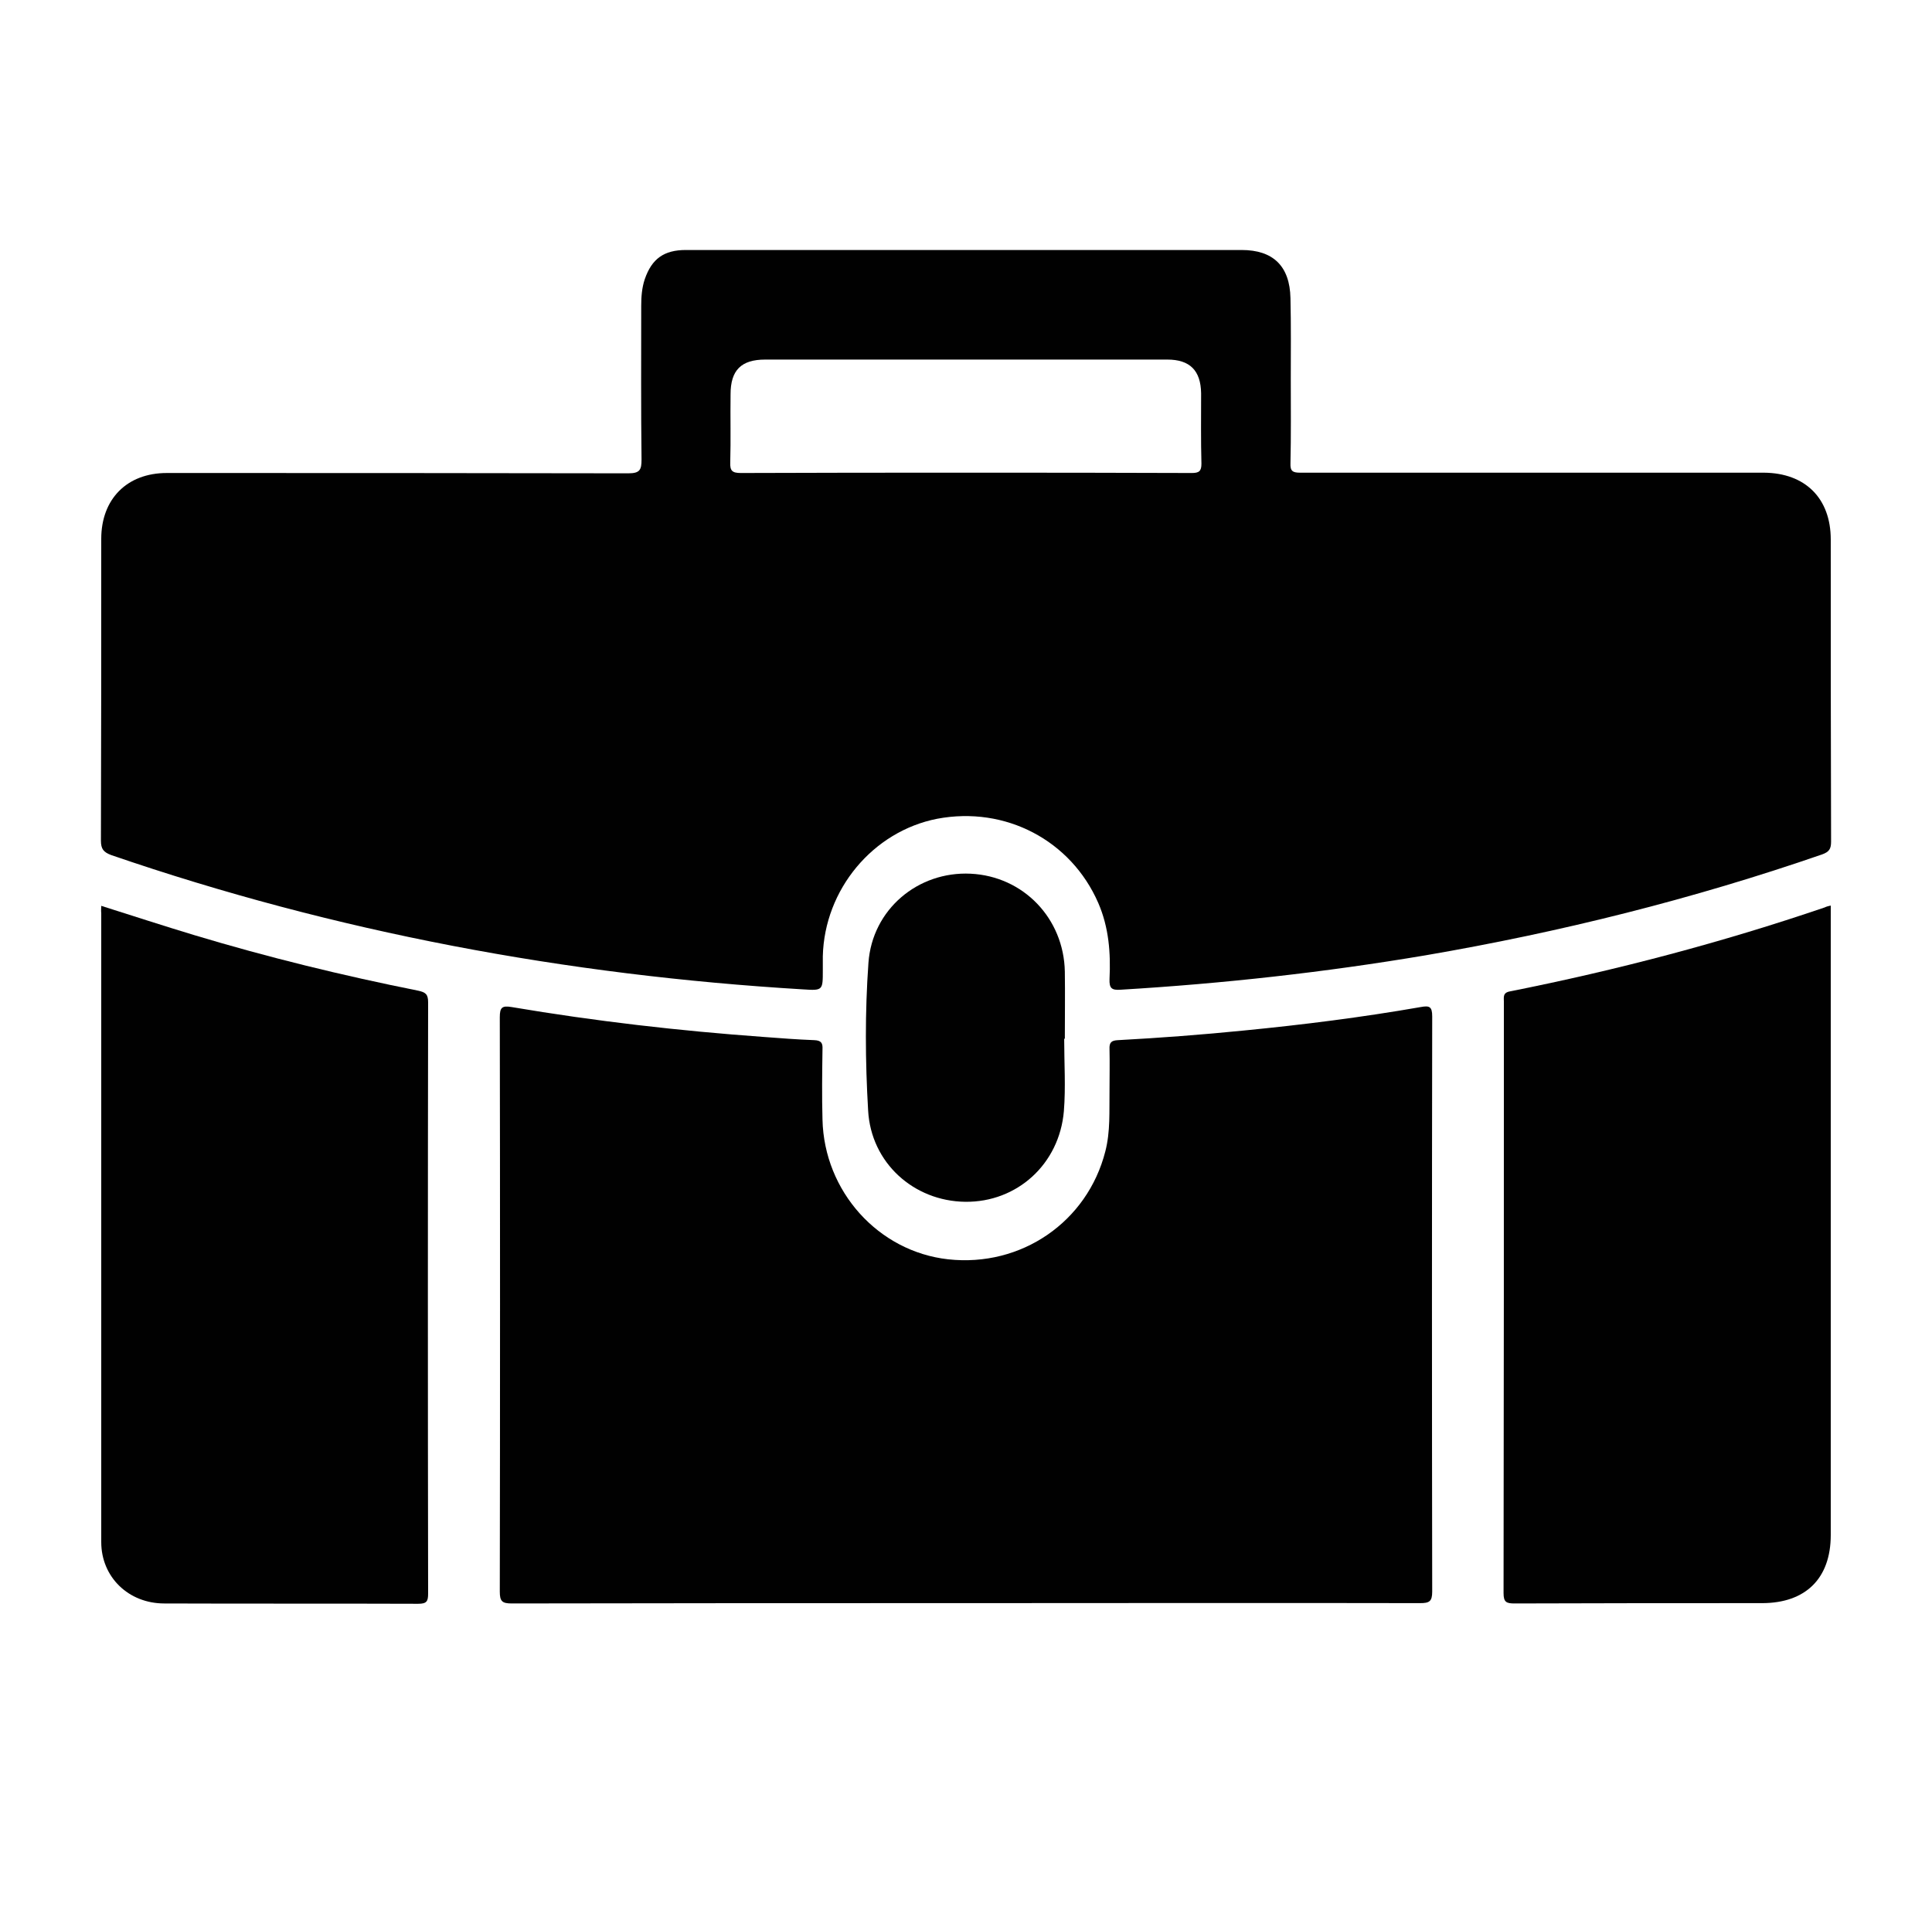
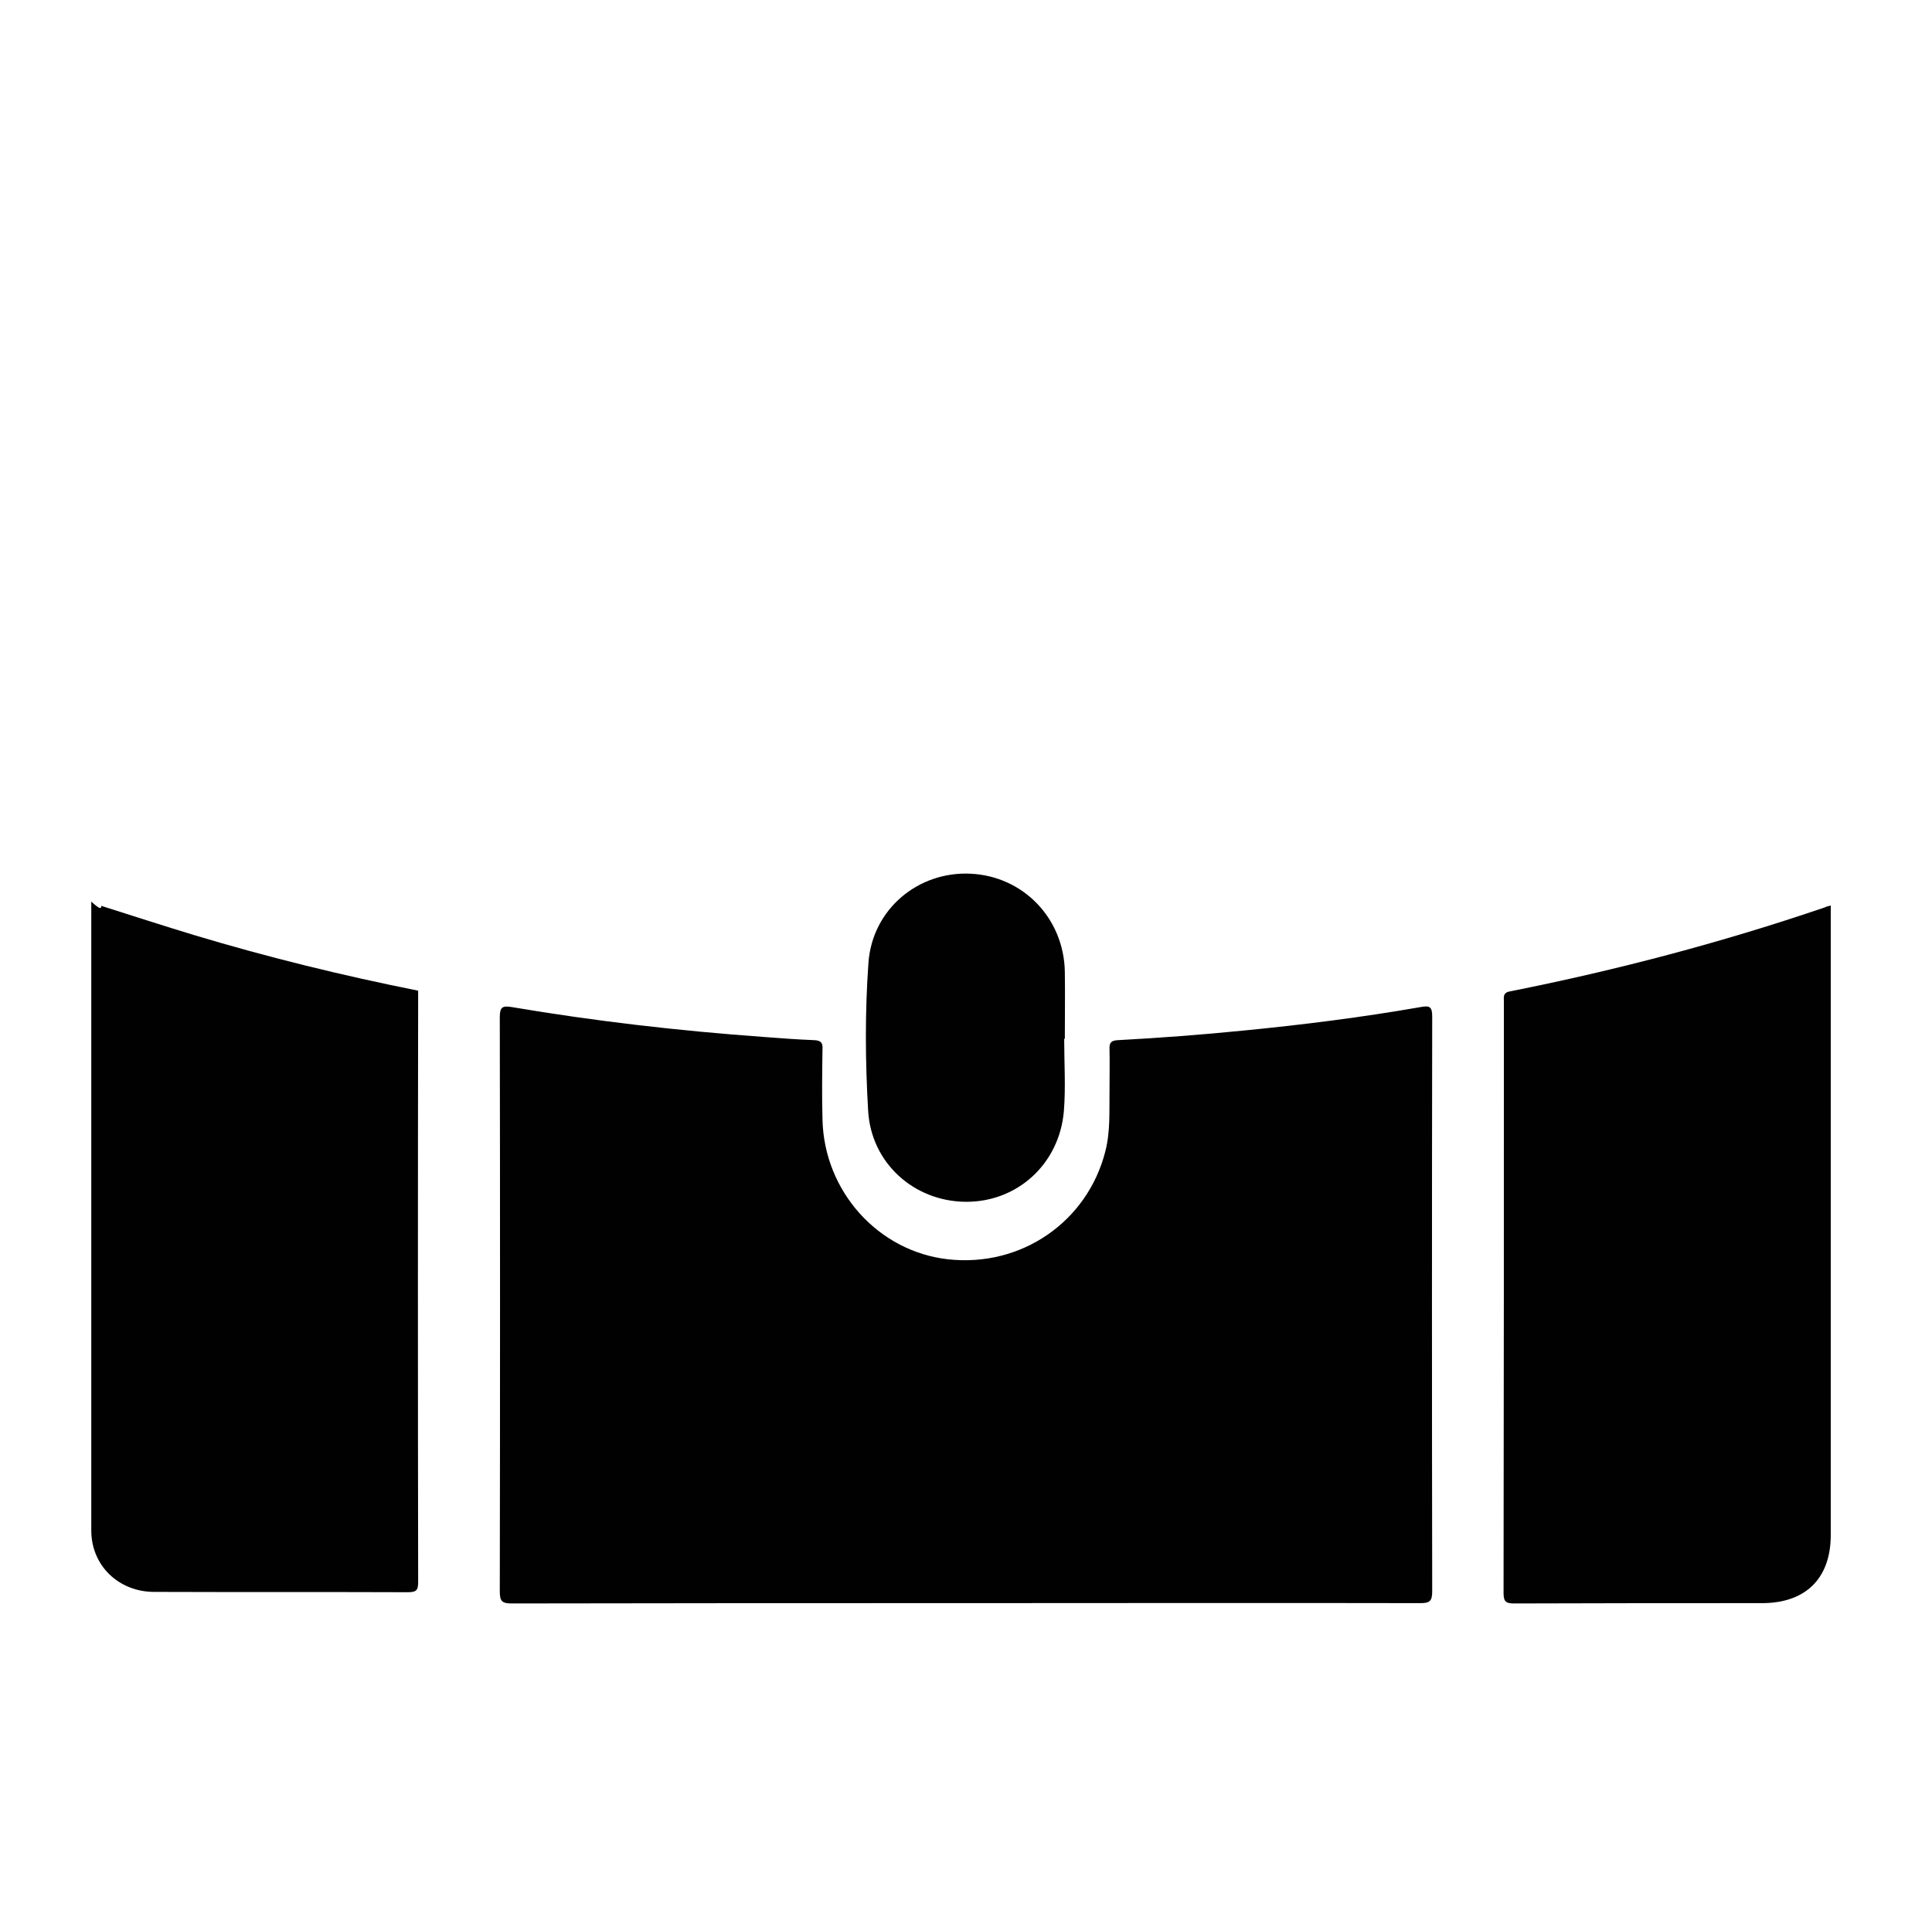
<svg xmlns="http://www.w3.org/2000/svg" version="1.1" id="Layer_1" x="0px" y="0px" viewBox="0 0 601.1 595.3" style="enable-background:new 0 0 601.1 595.3;" xml:space="preserve">
  <style type="text/css">
	.st0{fill:#010101;}
</style>
  <g>
-     <path class="st0" d="M569.6,167.9c0-12.8-7.9-20.7-20.8-20.8c-23.8,0-47.5,0-71.3,0c-24.3,0-48.7,0-73,0c-2.3,0-3.1-0.5-3-2.9   c0.2-8.7,0.1-17.5,0.1-26.2c0-8.4,0.1-16.8-0.1-25.2c-0.2-10-5.4-15-15.2-15c-57.6,0-115.3,0-172.9,0c-6.8,0-10.6,2.7-12.8,9.1   c-0.9,2.7-1.1,5.5-1.1,8.3c0,15.9-0.1,31.8,0.1,47.8c0,3.2-0.5,4.3-4.1,4.3c-47.9-0.1-95.8-0.1-143.6-0.1   c-12.4,0-20.4,8.1-20.4,20.5c0,31.3,0,62.6-0.1,93.9c0,2.6,0.8,3.6,3.2,4.5c69.8,24,141.7,37.4,215.3,41.8c6.1,0.4,6.1,0.3,6.1-5.9   c0-1.5,0-2.9,0-4.4c0.5-20.8,15.6-38.9,35.6-42.8c21.2-4,41.6,6.7,50.1,26.2c3.3,7.6,3.9,15.6,3.5,23.7c-0.1,2.9,0.7,3.5,3.5,3.3   c31.8-1.9,63.4-5.4,94.8-10.7c42-7.2,83.2-17.5,123.4-31.4c2.2-0.8,2.8-1.7,2.8-4C569.6,230.5,569.6,199.2,569.6,167.9z    M370.8,147.2c-23.4-0.1-46.9-0.1-70.3-0.1c-23.3,0-46.6,0-70,0.1c-2.7,0-3.4-0.7-3.3-3.3c0.2-7.1,0-14.1,0.1-21.2   c0-7.5,3.3-10.8,10.8-10.8c41.7,0,83.4,0,125.1,0c7,0,10.4,3.4,10.5,10.5c0,7.3-0.1,14.6,0.1,21.9   C373.8,146.6,373.1,147.2,370.8,147.2z" />
    <path class="st0" d="M300.5,498.9c-47.1,0-94.2,0-141.3,0.1c-3,0-3.7-0.7-3.7-3.7c0.1-59.6,0.1-119.1,0-178.7   c0-3.1,0.7-3.7,3.7-3.2c26,4.4,52.1,7.4,78.4,9.3c5.3,0.4,10.5,0.8,15.8,1c2.1,0.1,2.6,0.9,2.5,2.8c-0.1,7.3-0.2,14.6,0,21.9   c0.5,22.4,17.4,41.1,39.1,43.5c22.7,2.5,43.3-11.6,48.9-33.6c1.6-6.2,1.2-12.5,1.3-18.7c0-4.4,0.1-8.8,0-13.1   c-0.1-2.1,0.6-2.7,2.6-2.8c13.1-0.7,26.2-1.7,39.2-3c18.4-1.8,36.7-4.1,55-7.3c2.7-0.5,3.6-0.2,3.6,2.9c-0.1,59.7-0.1,119.3,0,179   c0,3.1-0.9,3.6-3.8,3.6C394.7,498.8,347.6,498.9,300.5,498.9z" />
-     <path class="st0" d="M31.5,281.9c9.8,3.1,19.3,6.2,28.9,9.1c22.9,6.9,46.2,12.6,69.7,17.3c2.3,0.5,3.1,1.1,3.1,3.6   c-0.1,61.3-0.1,122.6,0,184c0,2.4-0.4,3.2-3.1,3.2c-26.3-0.1-52.7,0-79-0.1c-11.1,0-19.6-8.2-19.6-19.1c0-65.2,0-130.5,0-195.7   C31.4,283.3,31.5,282.7,31.5,281.9z" />
+     <path class="st0" d="M31.5,281.9c9.8,3.1,19.3,6.2,28.9,9.1c22.9,6.9,46.2,12.6,69.7,17.3c-0.1,61.3-0.1,122.6,0,184c0,2.4-0.4,3.2-3.1,3.2c-26.3-0.1-52.7,0-79-0.1c-11.1,0-19.6-8.2-19.6-19.1c0-65.2,0-130.5,0-195.7   C31.4,283.3,31.5,282.7,31.5,281.9z" />
    <path class="st0" d="M569.6,281.8c0,1.2,0,2.2,0,3.2c0,64.2,0,128.5,0,192.7c0,13.5-7.8,21.2-21.4,21.2c-25.7,0-51.3,0-77,0.1   c-2.5,0-3.4-0.4-3.4-3.2c0.1-61.3,0.1-122.6,0.1-184c0-1.5-0.4-2.9,2-3.3c33.2-6.6,65.8-15.2,97.8-26.1   C568.3,282.1,568.8,282,569.6,281.8z" />
    <path class="st0" d="M331.1,323.3c0,7.5,0.5,15.1-0.1,22.5c-1.4,16.5-14.6,28.4-30.7,28.2c-16-0.2-29.3-12.1-30.2-28.4   c-0.9-15.3-1-30.7,0.1-46c1.2-16.6,15.4-28.5,31.8-27.7c16.4,0.8,29,13.9,29.3,30.5c0.1,6.9,0,13.9,0,20.8   C331.2,323.3,331.1,323.3,331.1,323.3z" />
  </g>
</svg>